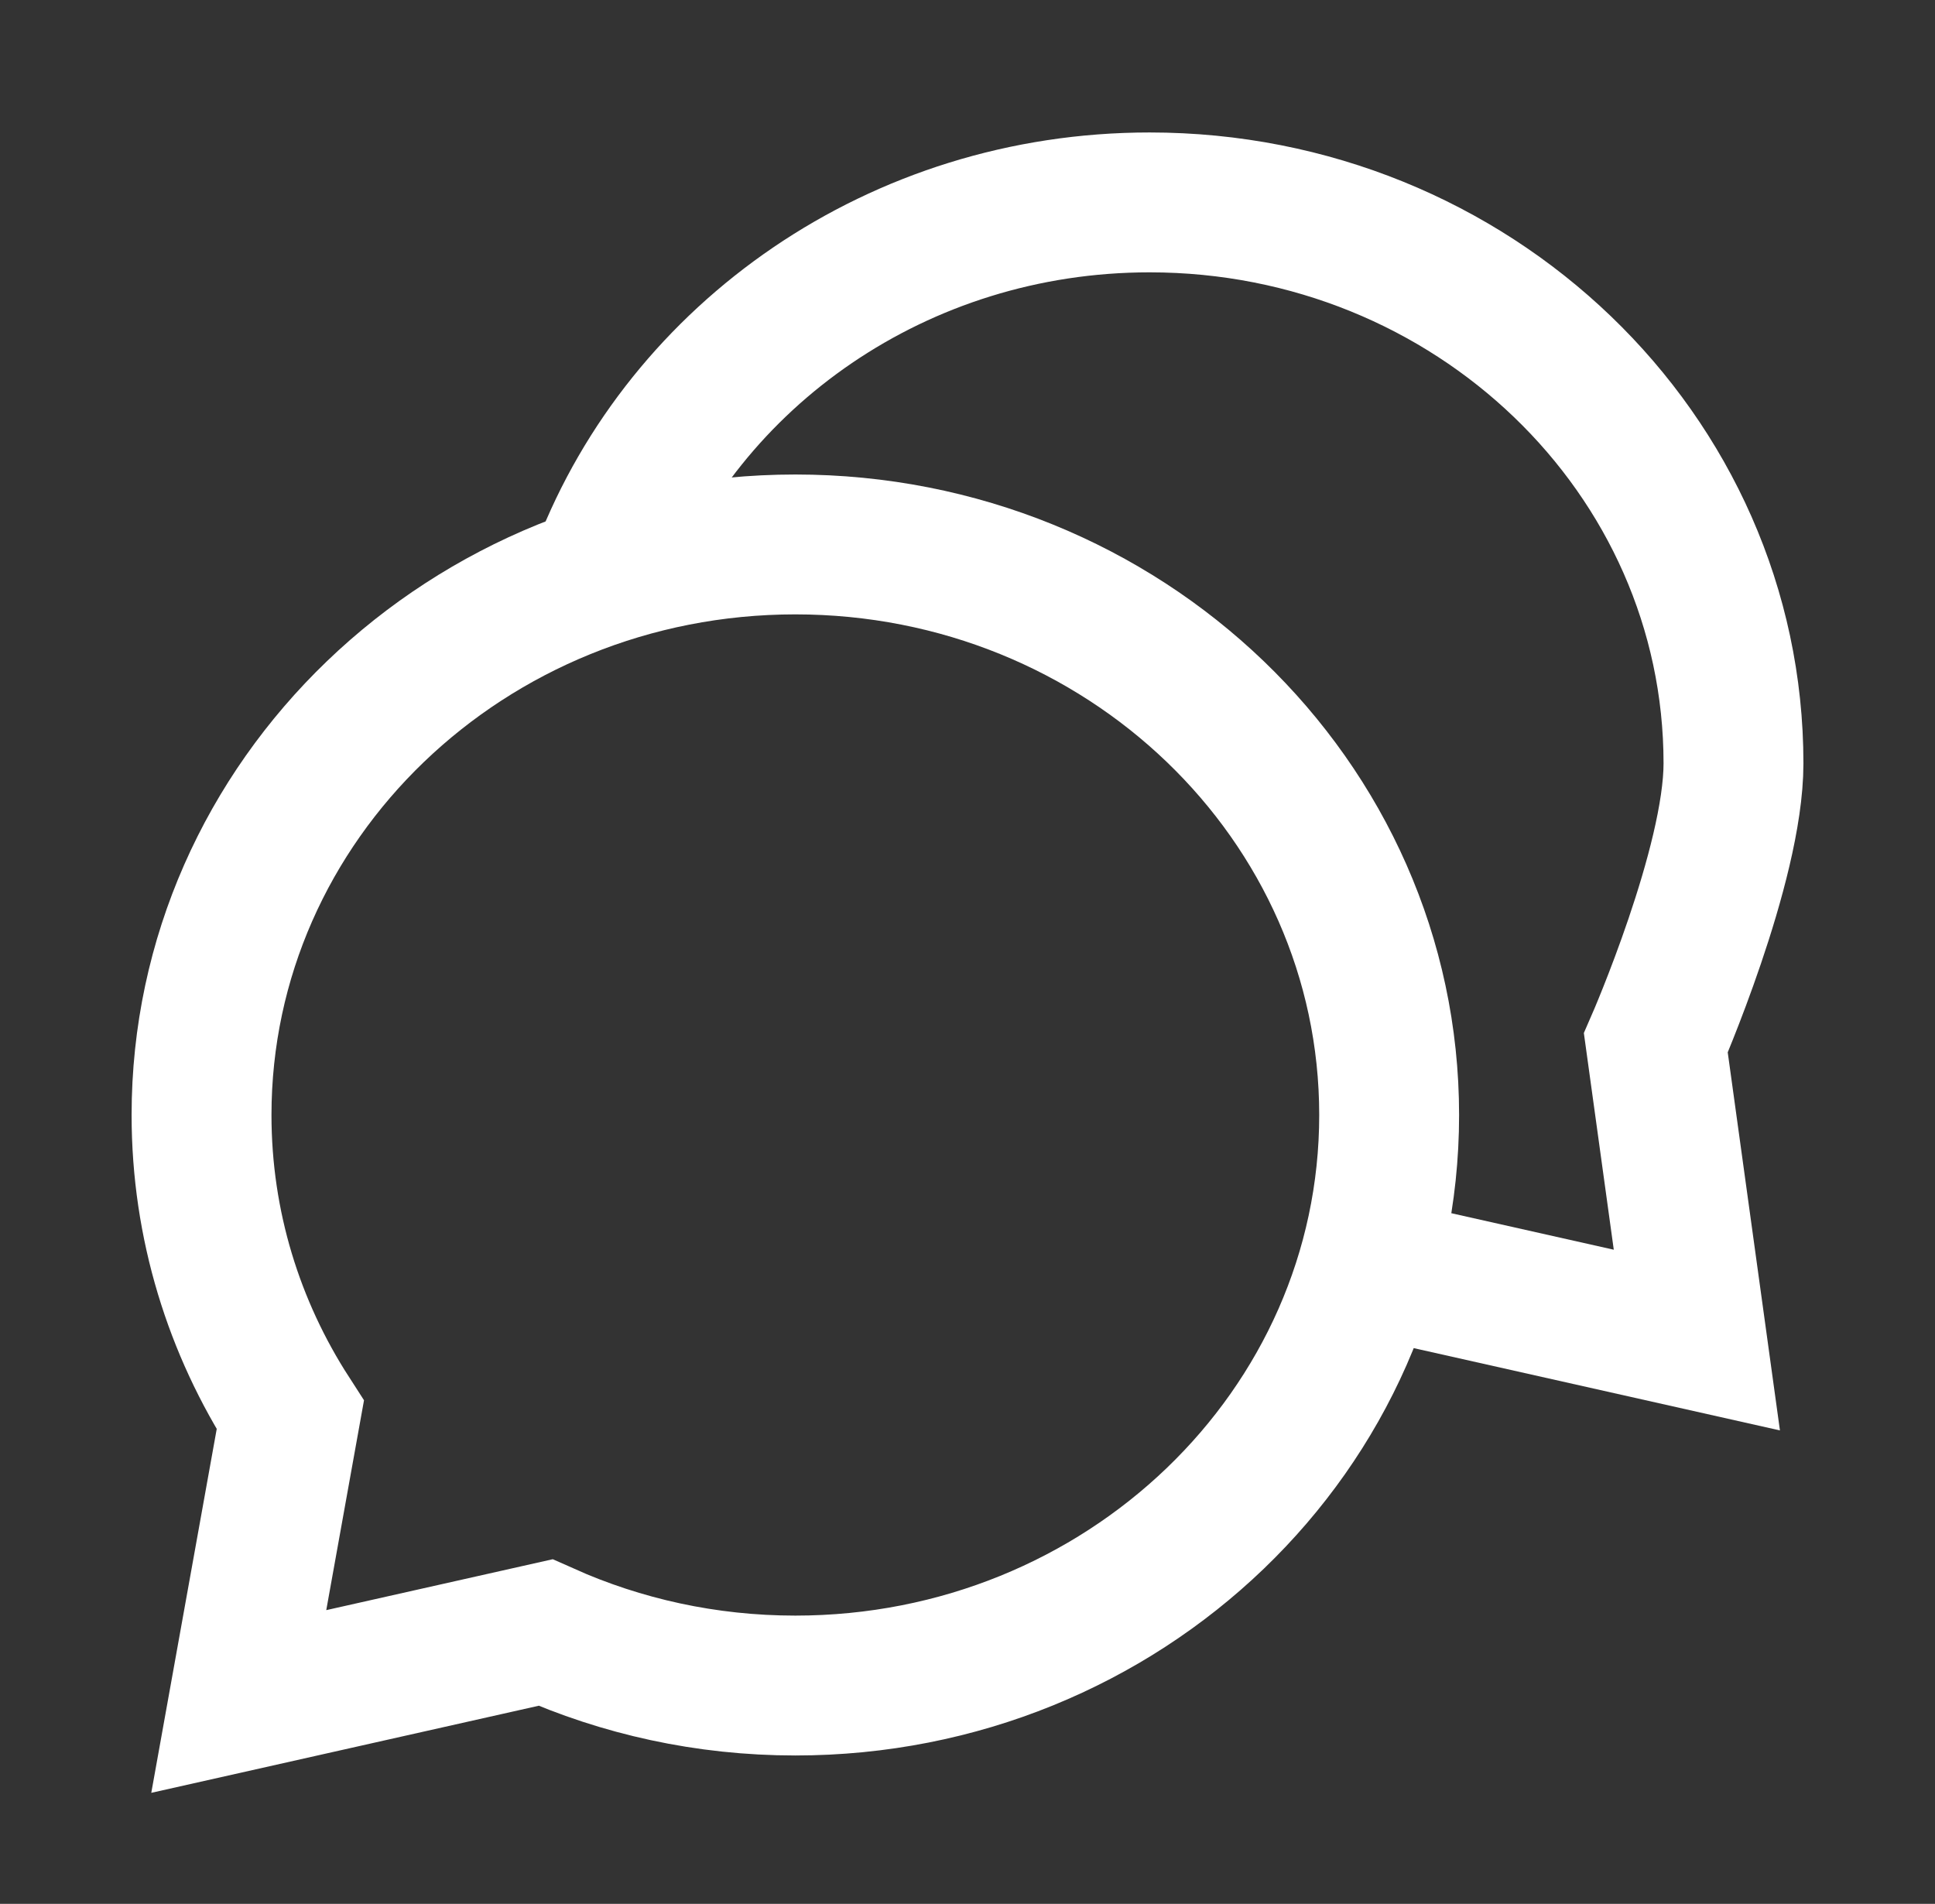
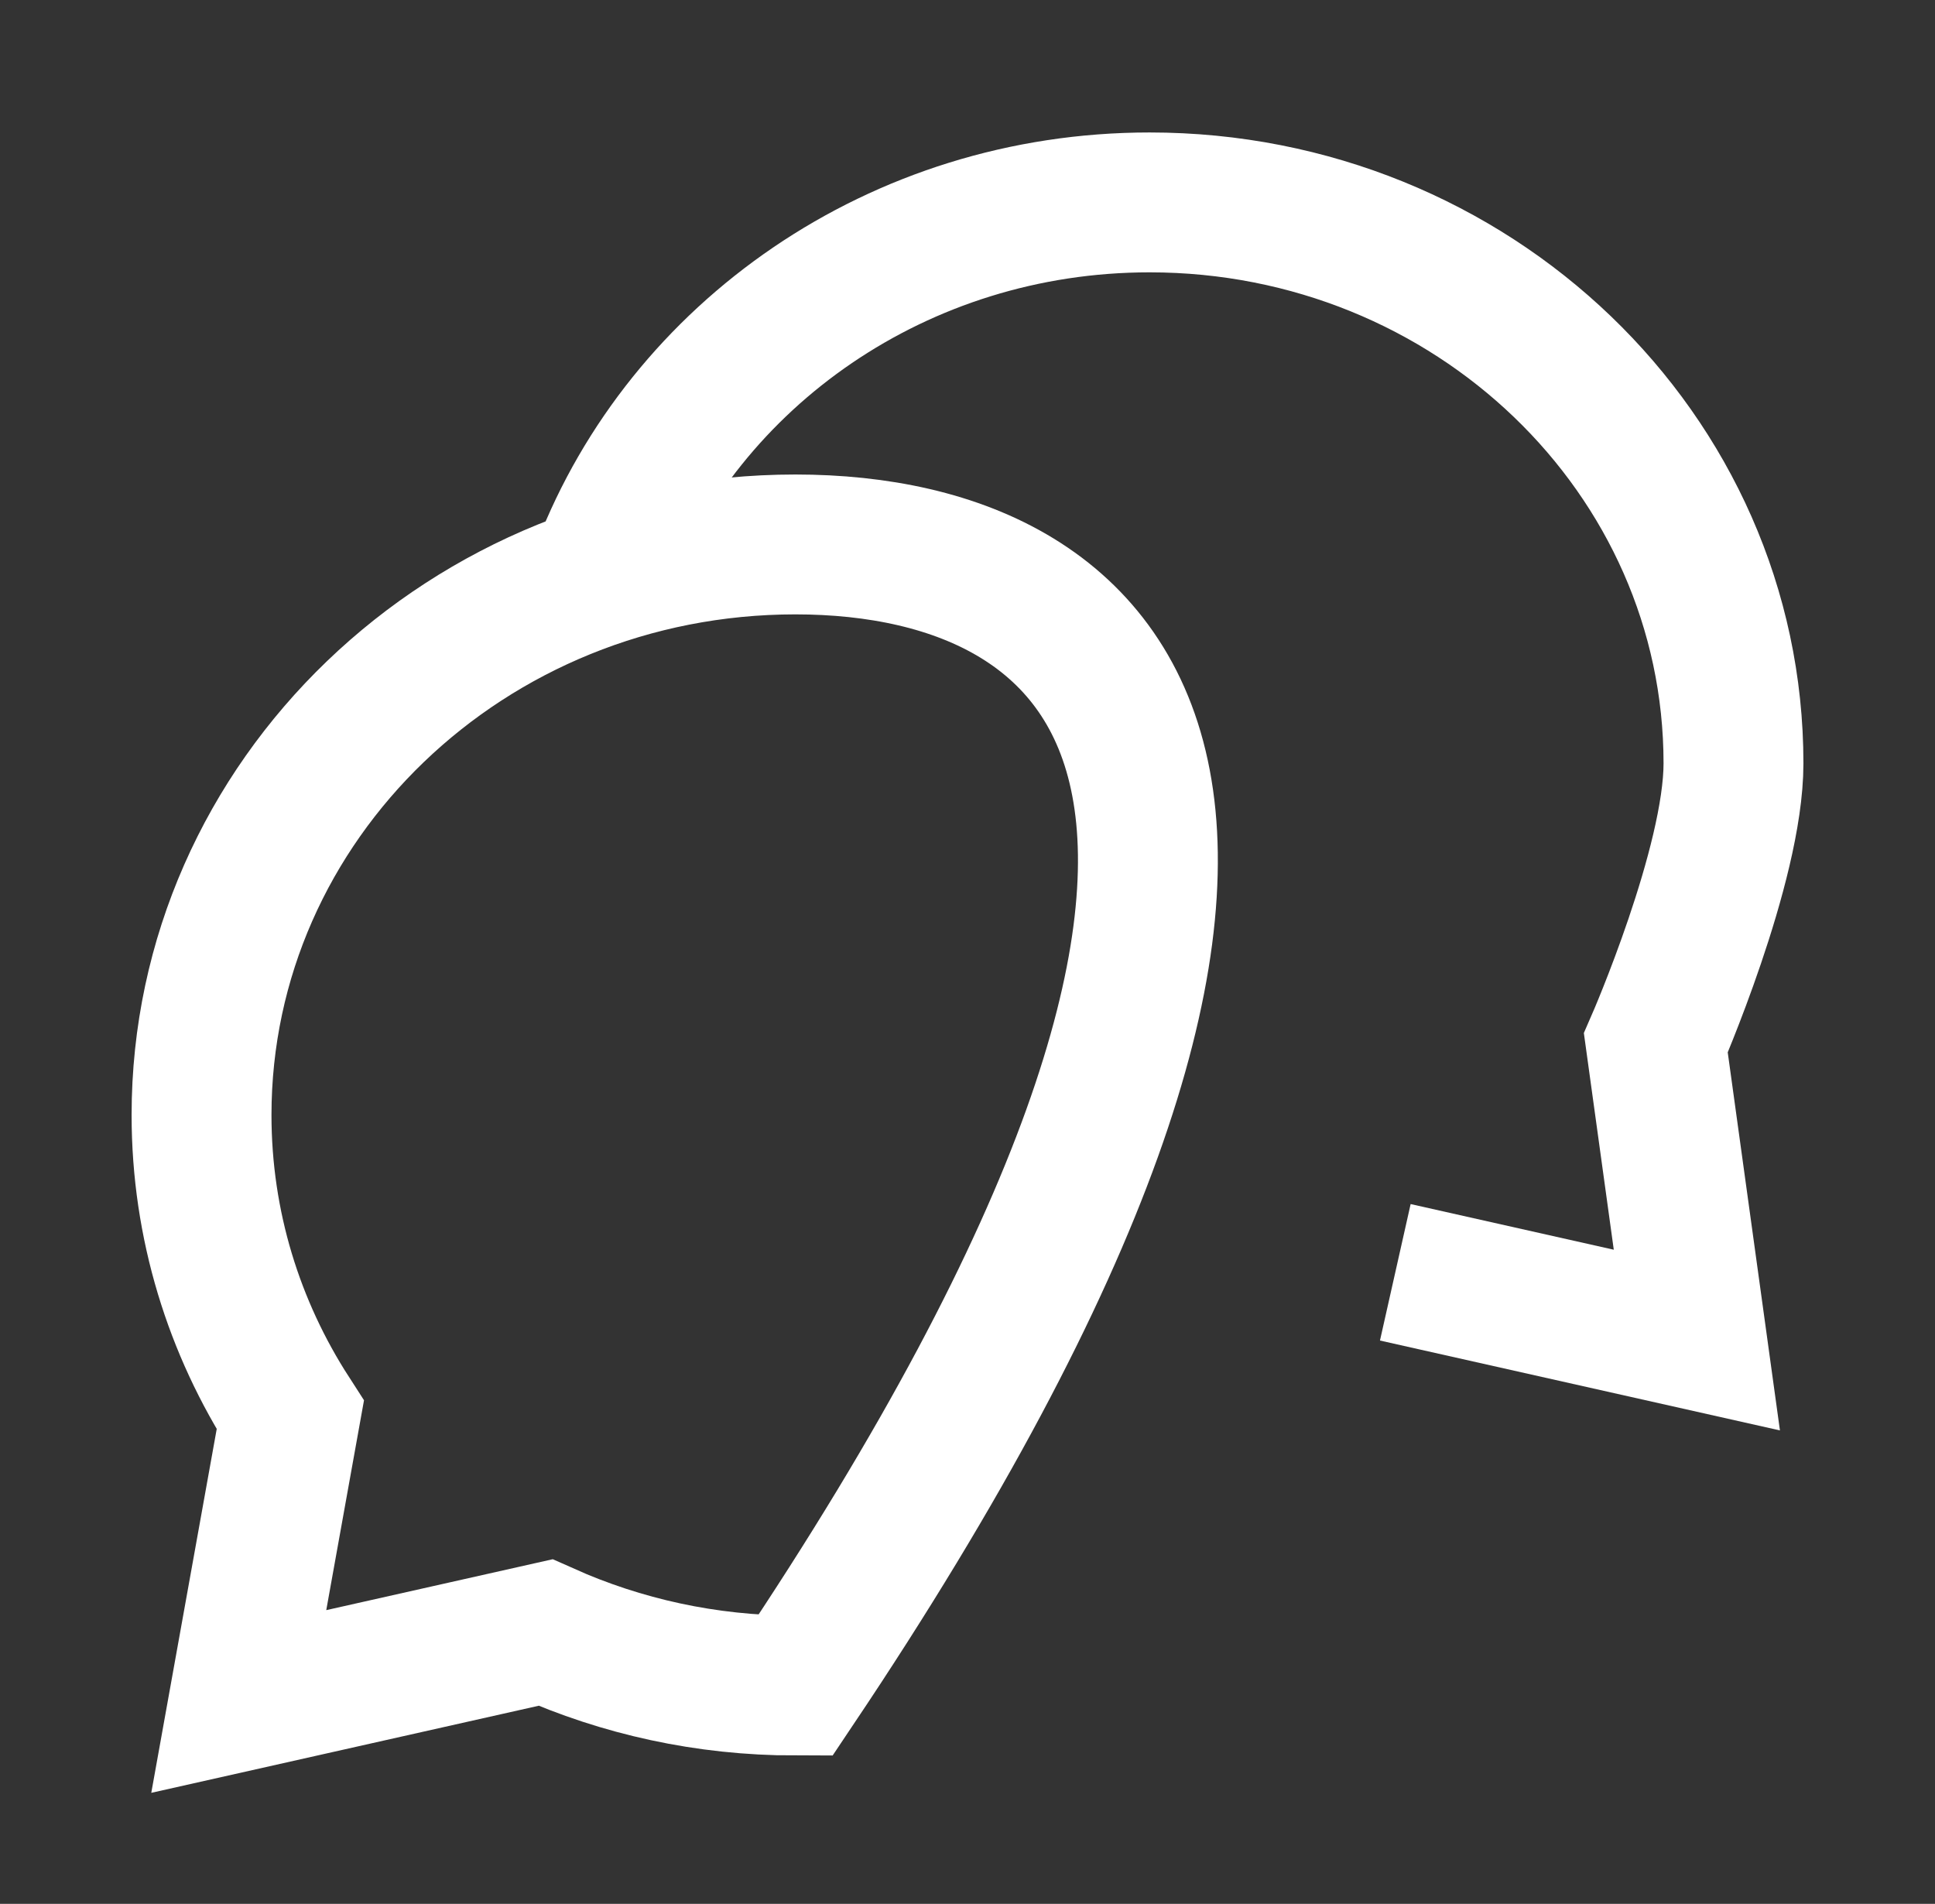
<svg xmlns="http://www.w3.org/2000/svg" version="1.1" id="레이어_1" x="0px" y="0px" width="83.001px" height="81.667px" viewBox="0 0 83.001 81.667" enable-background="new 0 0 83.001 81.667" xml:space="preserve">
  <rect x="0" y="0" width="83.001" height="81.667" fill="#333333" stroke="none" />
  <g display="none">
    <path display="inline" fill="none" stroke="#FFFFFF" stroke-width="6" stroke-miterlimit="10" d="M41.157,7.69   c18.411,0,33.39,14.979,33.39,33.391" />
    <path display="inline" fill="none" stroke="#FFFFFF" stroke-width="6" stroke-miterlimit="10" d="M41.156,18.404   c12.504,0,22.678,10.173,22.678,22.677" />
-     <path display="inline" fill="none" stroke="#FFFFFF" stroke-width="6" stroke-miterlimit="10" d="M41.156,30.338   c5.924,0,10.744,4.82,10.744,10.743" />
    <g display="inline">
      <g>
        <path fill="none" stroke="#FFFFFF" stroke-width="6" stroke-miterlimit="10" d="M18.266,16.075l-3.252,3.297     c-8.772,8.843-8.743,23.113,0.065,31.921l16.058,16.058c4.416,4.417,10.205,6.625,15.993,6.625     c5.788,0,11.577-2.208,15.993-6.625l3.21-3.209L53.208,51.017l-4.665,4.665c-1.104,1.104-2.552,1.656-3.998,1.656     c-1.447,0-2.895-0.552-3.999-1.656L28.073,43.208c-2.952-2.952-2.952-7.739,0-10.691l3.317-3.317L18.266,16.075L18.266,16.075z" />
      </g>
    </g>
  </g>
  <g>
    <g>
-       <path fill="none" stroke="#FFFFFF" stroke-width="6" stroke-miterlimit="10" d="M34.116,23.354    c-14.067,0-25.471,10.958-25.471,24.474c0,4.723,1.394,9.131,3.807,12.87l-2.21,12.288l13.155-2.957    c3.259,1.456,6.889,2.273,10.719,2.273c14.067,0,25.471-10.958,25.471-24.474C59.587,34.311,48.183,23.354,34.116,23.354    L34.116,23.354z" />
+       <path fill="none" stroke="#FFFFFF" stroke-width="6" stroke-miterlimit="10" d="M34.116,23.354    c-14.067,0-25.471,10.958-25.471,24.474c0,4.723,1.394,9.131,3.807,12.87l-2.21,12.288l13.155-2.957    c3.259,1.456,6.889,2.273,10.719,2.273C59.587,34.311,48.183,23.354,34.116,23.354    L34.116,23.354z" />
    </g>
    <g>
      <path fill="none" stroke="#FFFFFF" stroke-width="6" stroke-miterlimit="10" d="M59.851,54.576l12.935,2.907l-1.76-12.746    c0,0,3.331-7.624,3.331-11.991c0-13.291-11.213-24.064-25.045-24.064l0,0c-10.768,0-19.948,6.529-23.487,15.691" />
    </g>
  </g>
</svg>